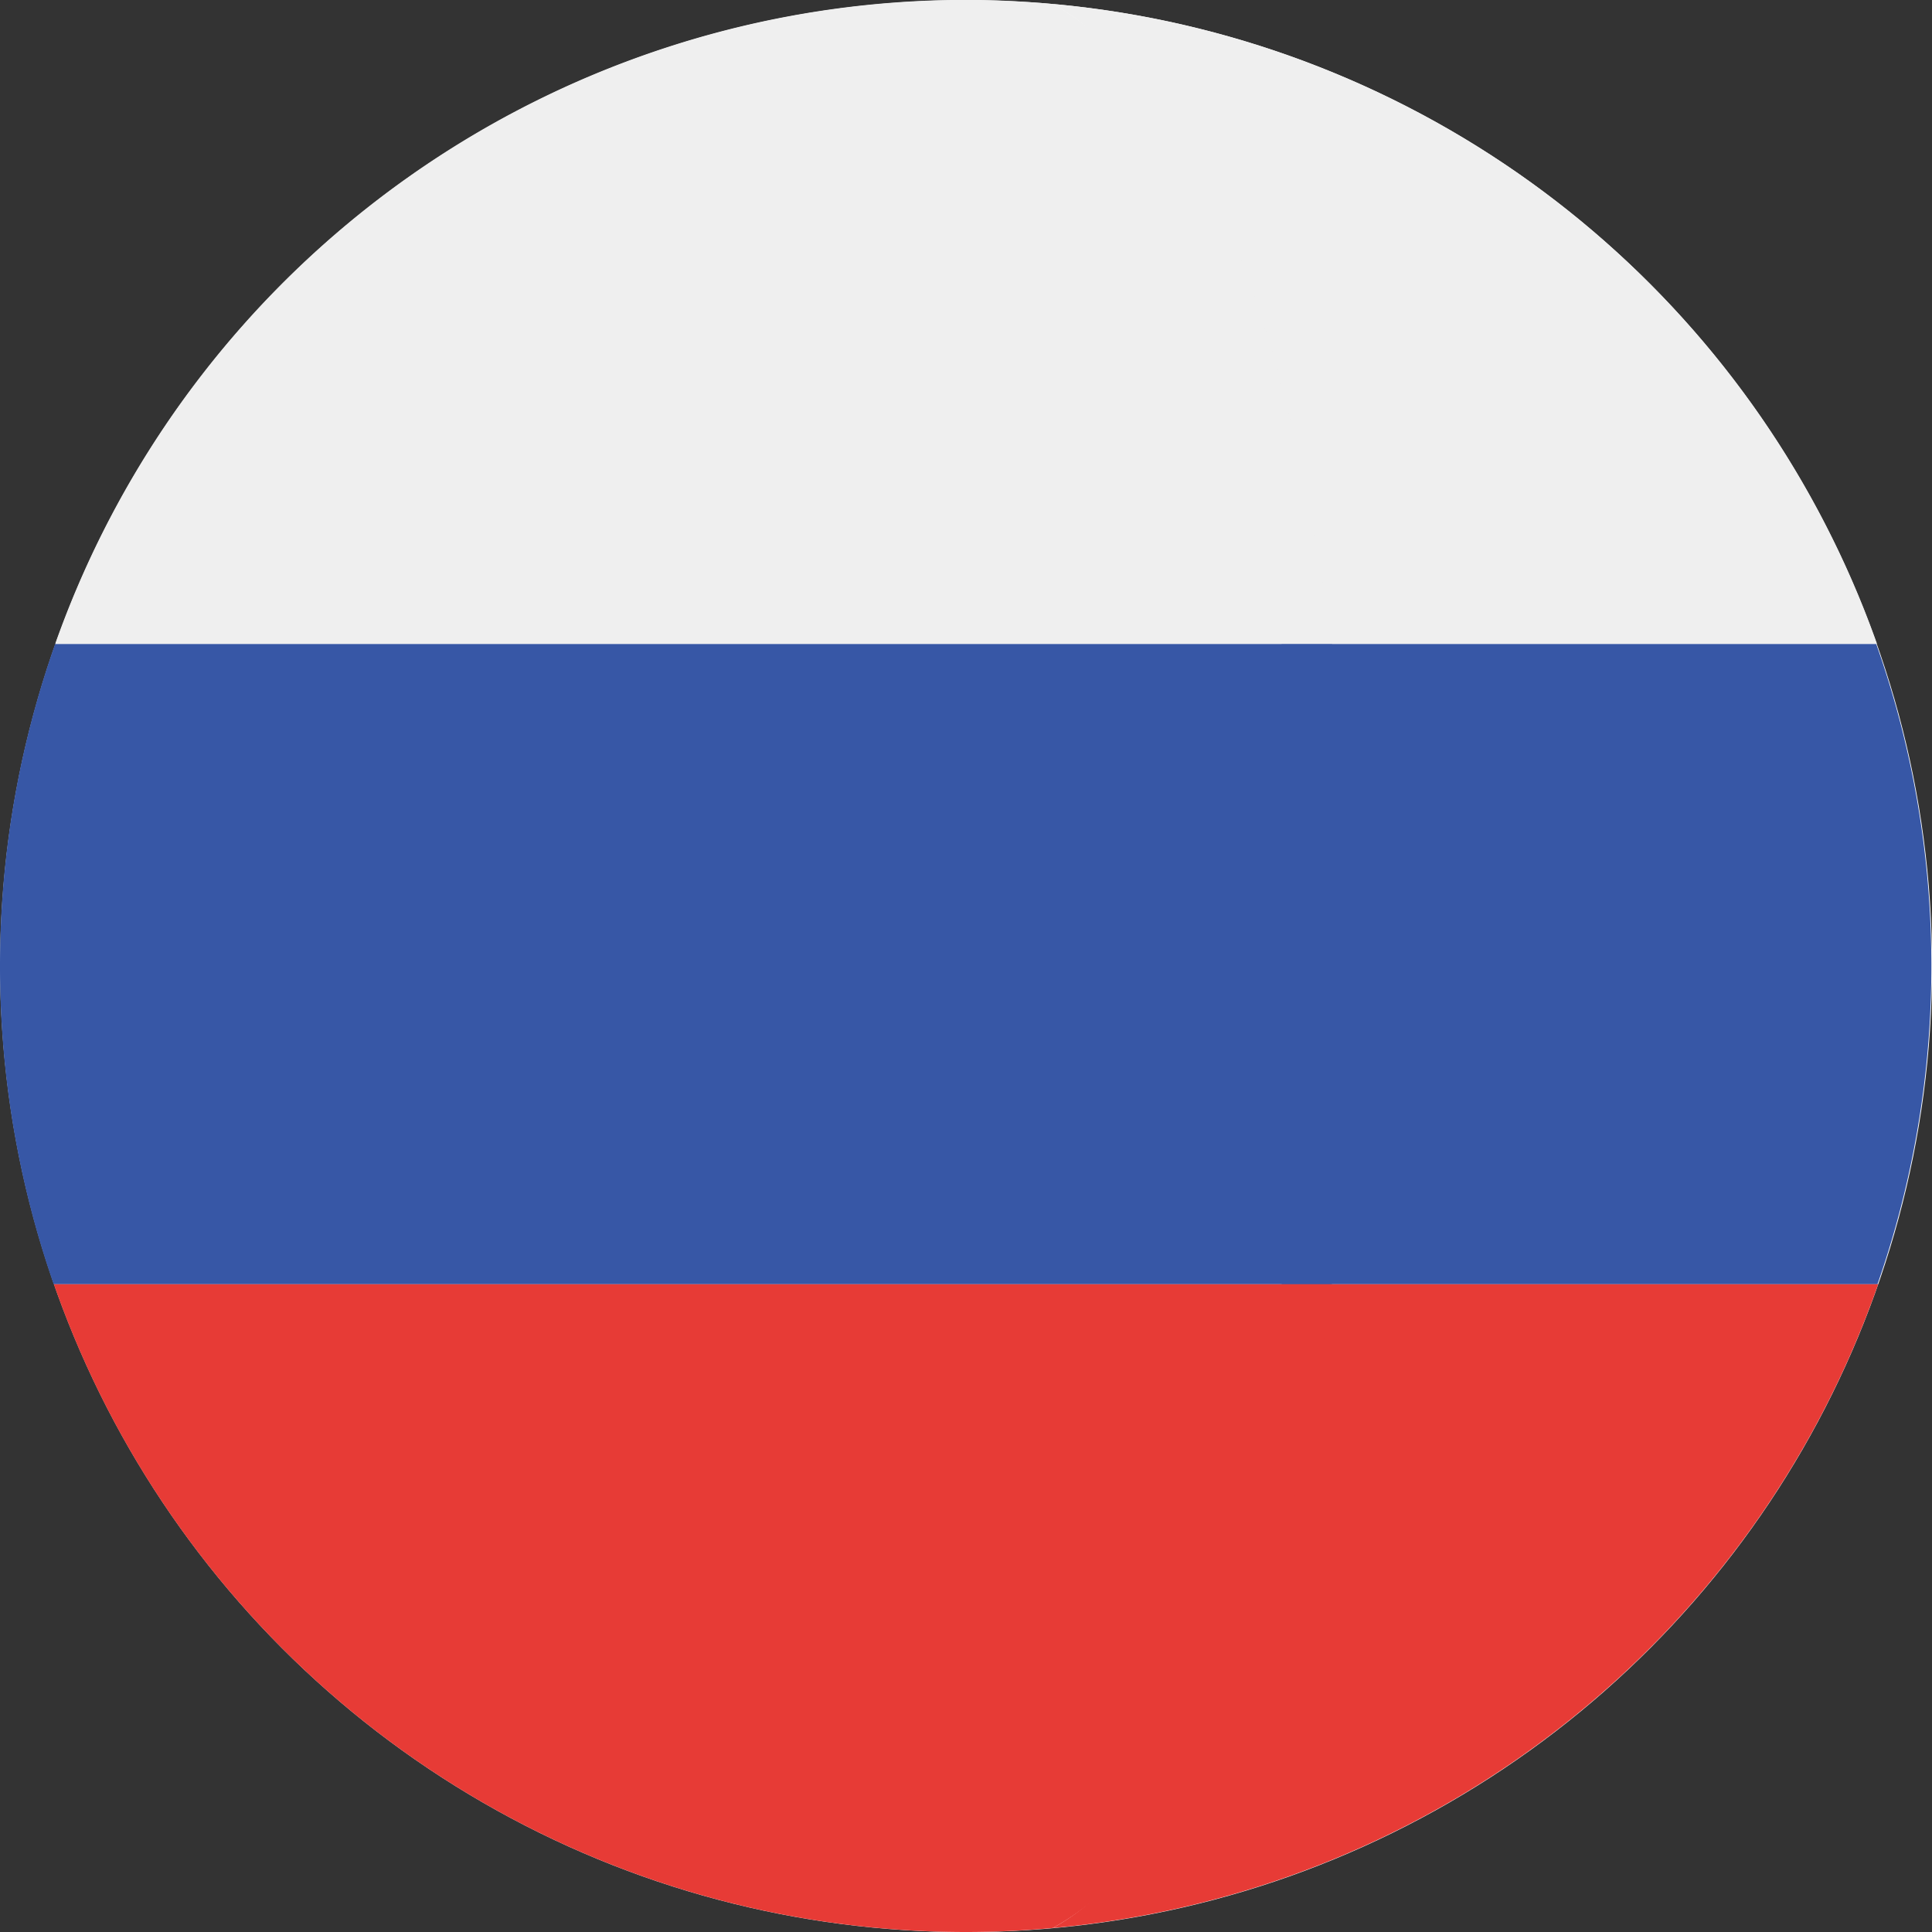
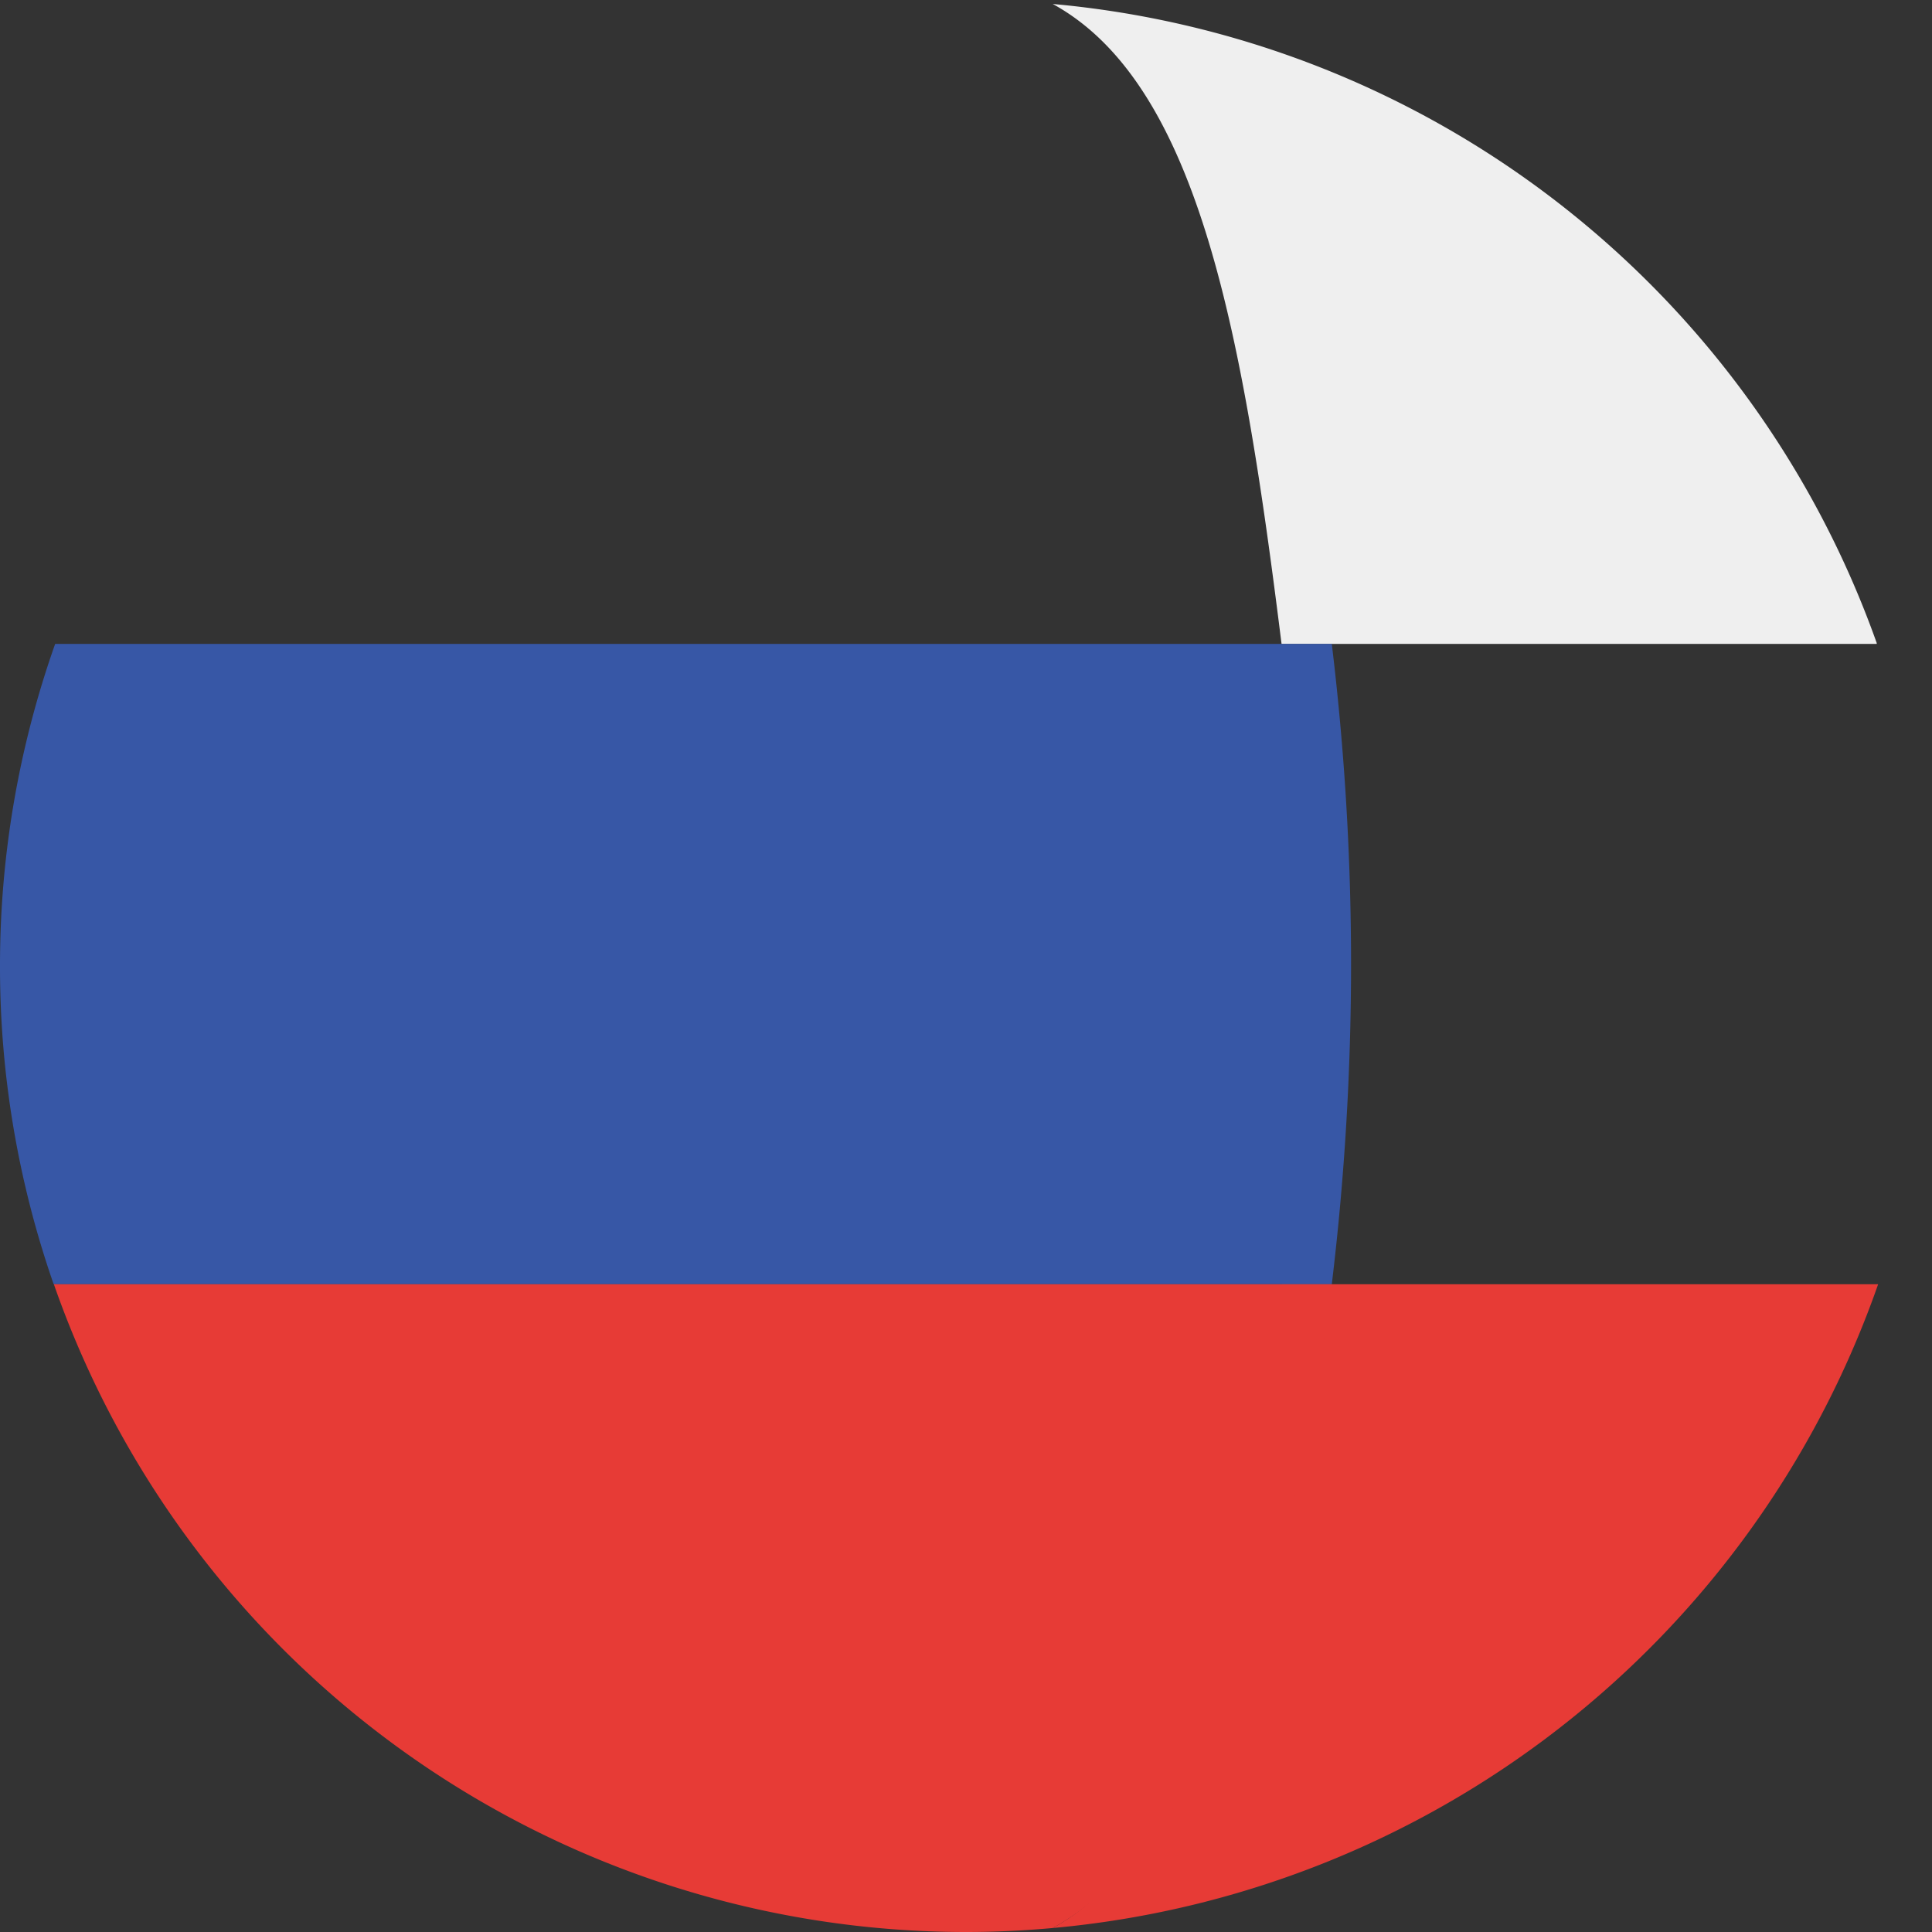
<svg xmlns="http://www.w3.org/2000/svg" width="18" height="18" viewBox="0 0 18 18">
  <rect x="0" y="0" width="18" height="18" fill="#333333" stroke="none" />
  <g id="russia" transform="translate(0 -0.001)">
-     <circle id="Ellipse_164" data-name="Ellipse 164" cx="9" cy="9" r="9" transform="translate(0.001 0.002)" fill="#fff" />
-     <path id="Path_2148" data-name="Path 2148" d="M319.763,157.873h-5.545a24.883,24.883,0,0,1,0,5.966h5.552a9.008,9.008,0,0,0-.012-5.966Z" transform="translate(-302.278 -151.873)" fill="#3757a6" />
    <path id="Path_2149" data-name="Path 2149" d="M260.237,6.934h5.545l0-.008A9.006,9.006,0,0,0,258.105.972C259.483,1.727,259.885,4.12,260.237,6.934Z" transform="translate(-248.297 -0.934)" fill="#efefef" />
    <path id="Path_2150" data-name="Path 2150" d="M258.113,320.866a9.006,9.006,0,0,0,7.681-5.972l.009-.026H260.25C259.9,317.7,259.5,320.107,258.113,320.866Z" transform="translate(-248.305 -302.902)" fill="#e73b36" />
    <path id="Path_2151" data-name="Path 2151" d="M0,160.873a8.987,8.987,0,0,0,.5,2.965H12.408a24.885,24.885,0,0,0,0-5.966H.514A8.982,8.982,0,0,0,0,160.873Z" transform="translate(0 -151.872)" fill="#3757a6" />
-     <path id="Path_2152" data-name="Path 2152" d="M13.536,5.992l0,.008h11.89C25.07,3.186,24.2.793,22.827.038,22.561.014,22.291,0,22.019,0A9,9,0,0,0,13.536,5.992Z" transform="translate(-13.019 0)" fill="#efefef" />
    <path id="Path_2153" data-name="Path 2153" d="M25.125,314.867H13.219l.009.026a9,9,0,0,0,8.489,6.009c.273,0,.542-.013.808-.037C23.908,320.106,24.776,317.7,25.125,314.867Z" transform="translate(-12.717 -302.901)" fill="#e73b36" />
  </g>
</svg>